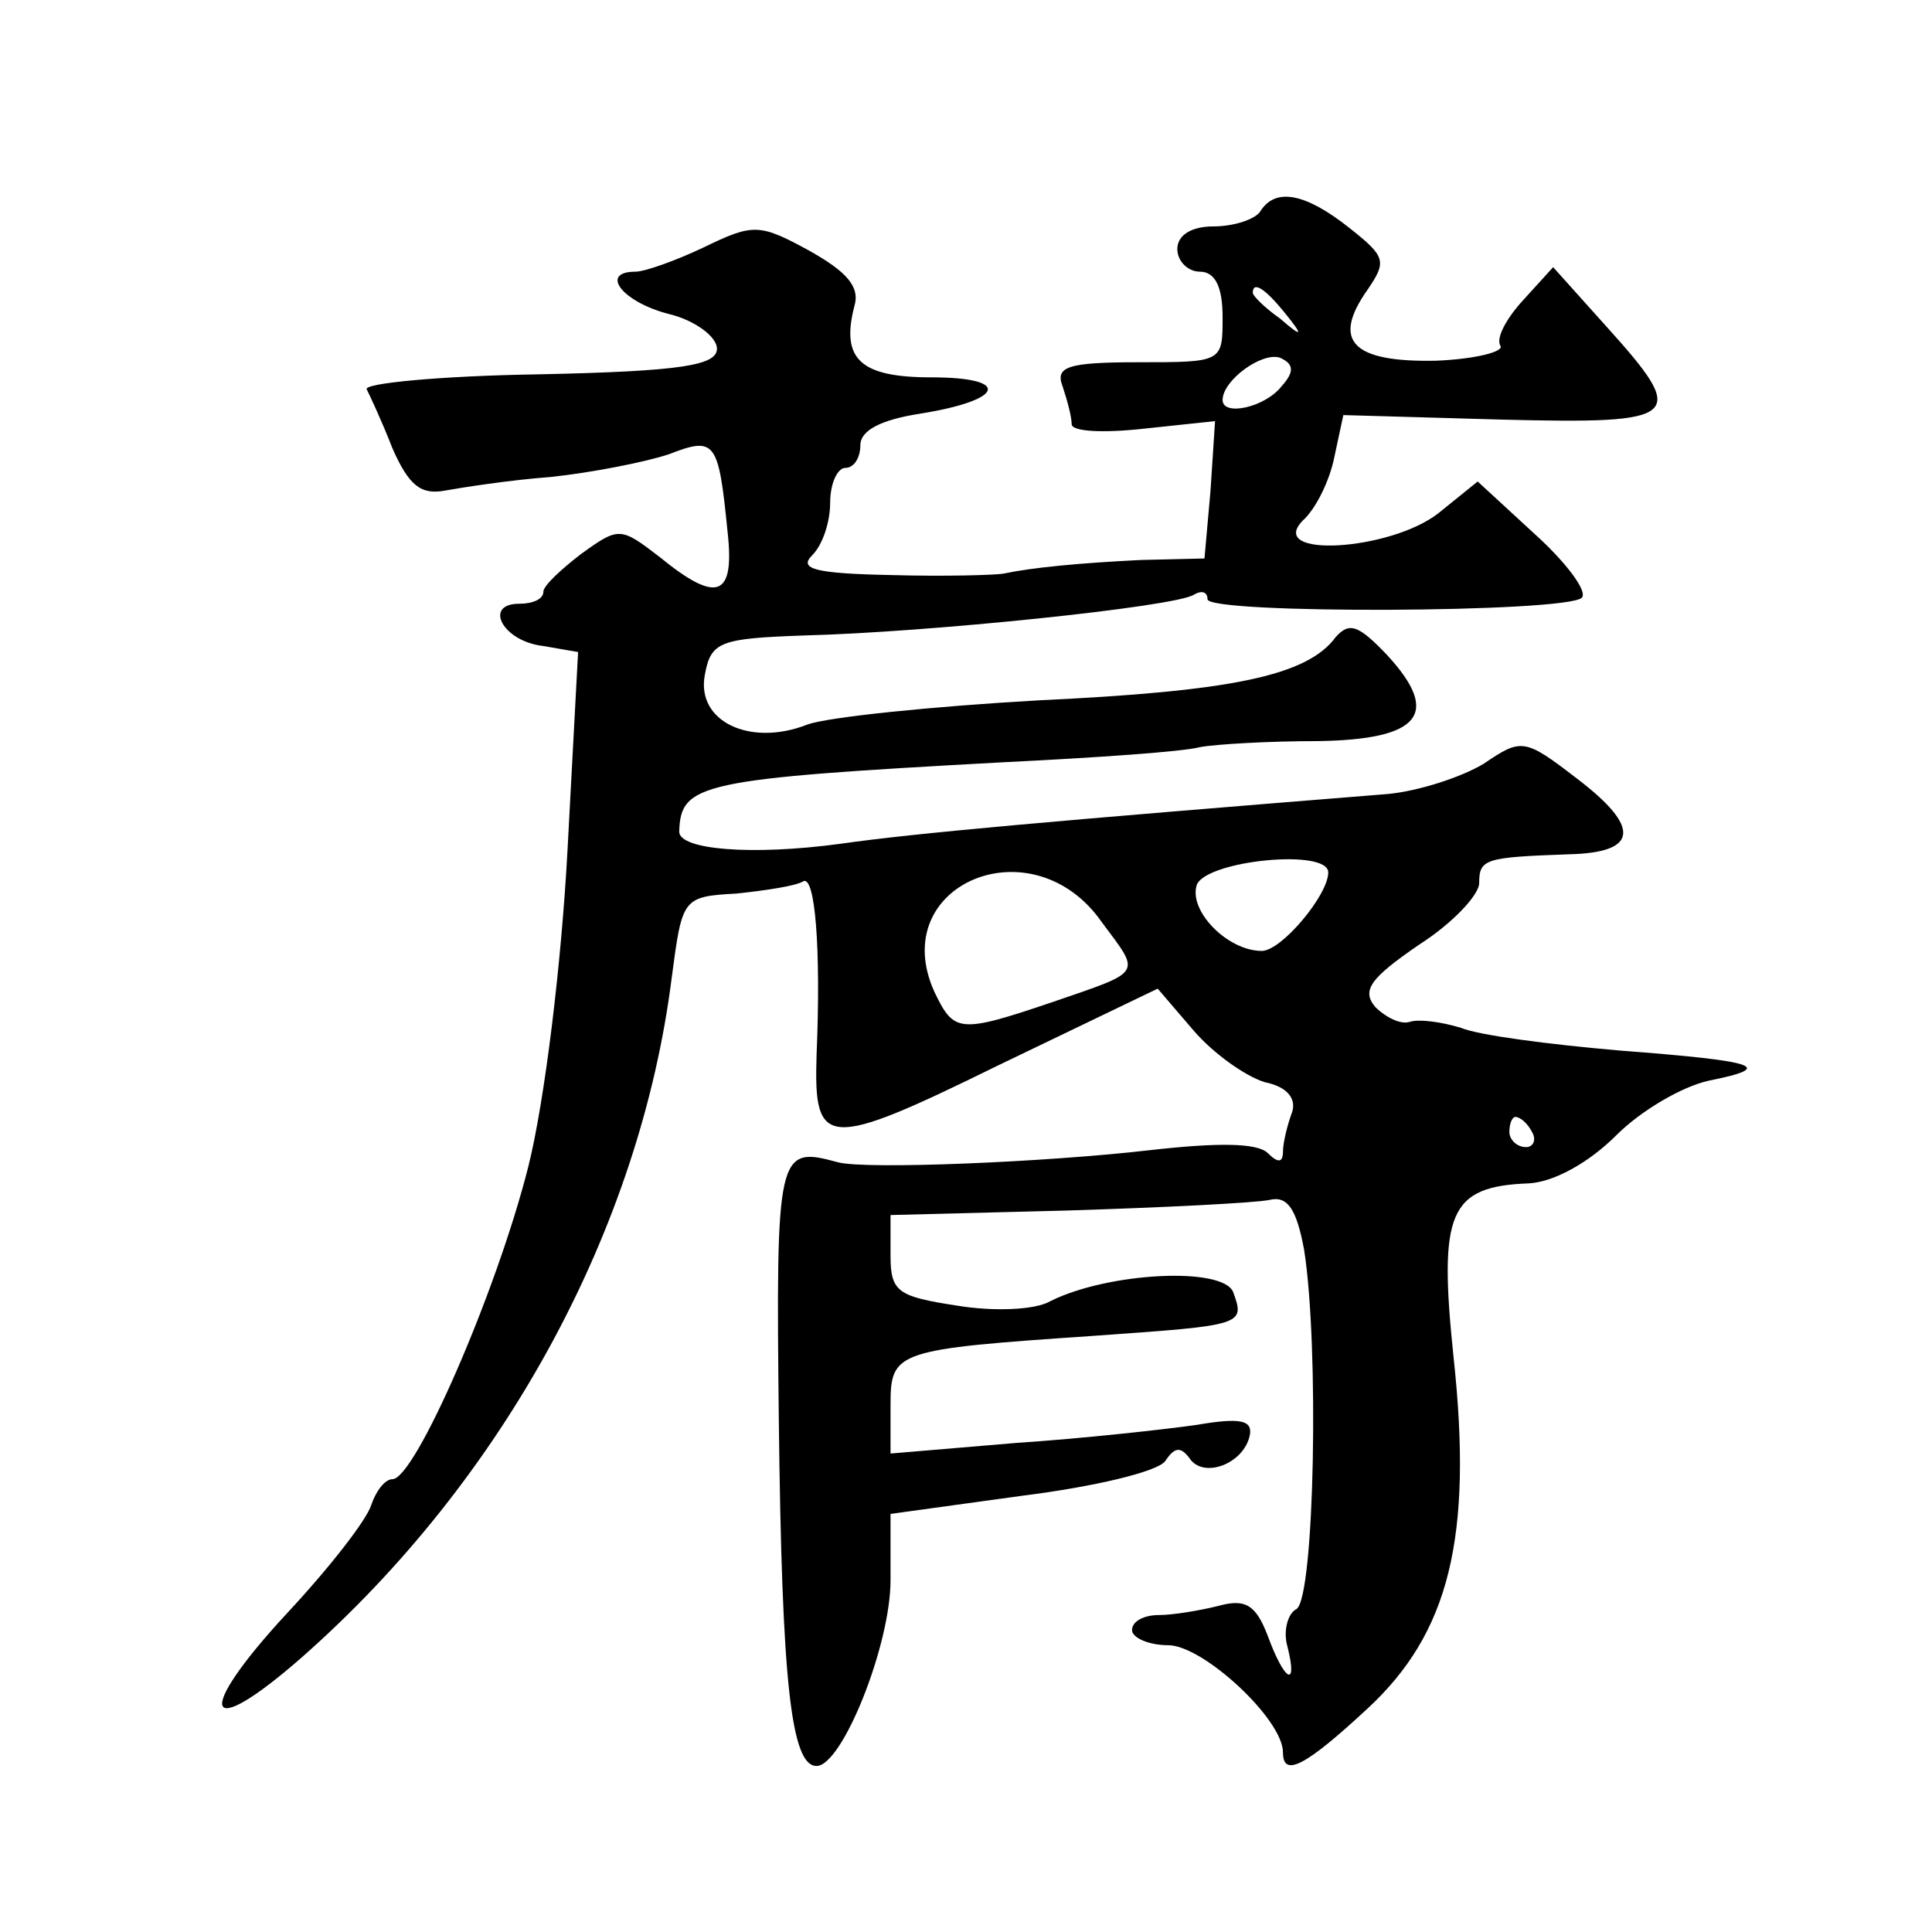
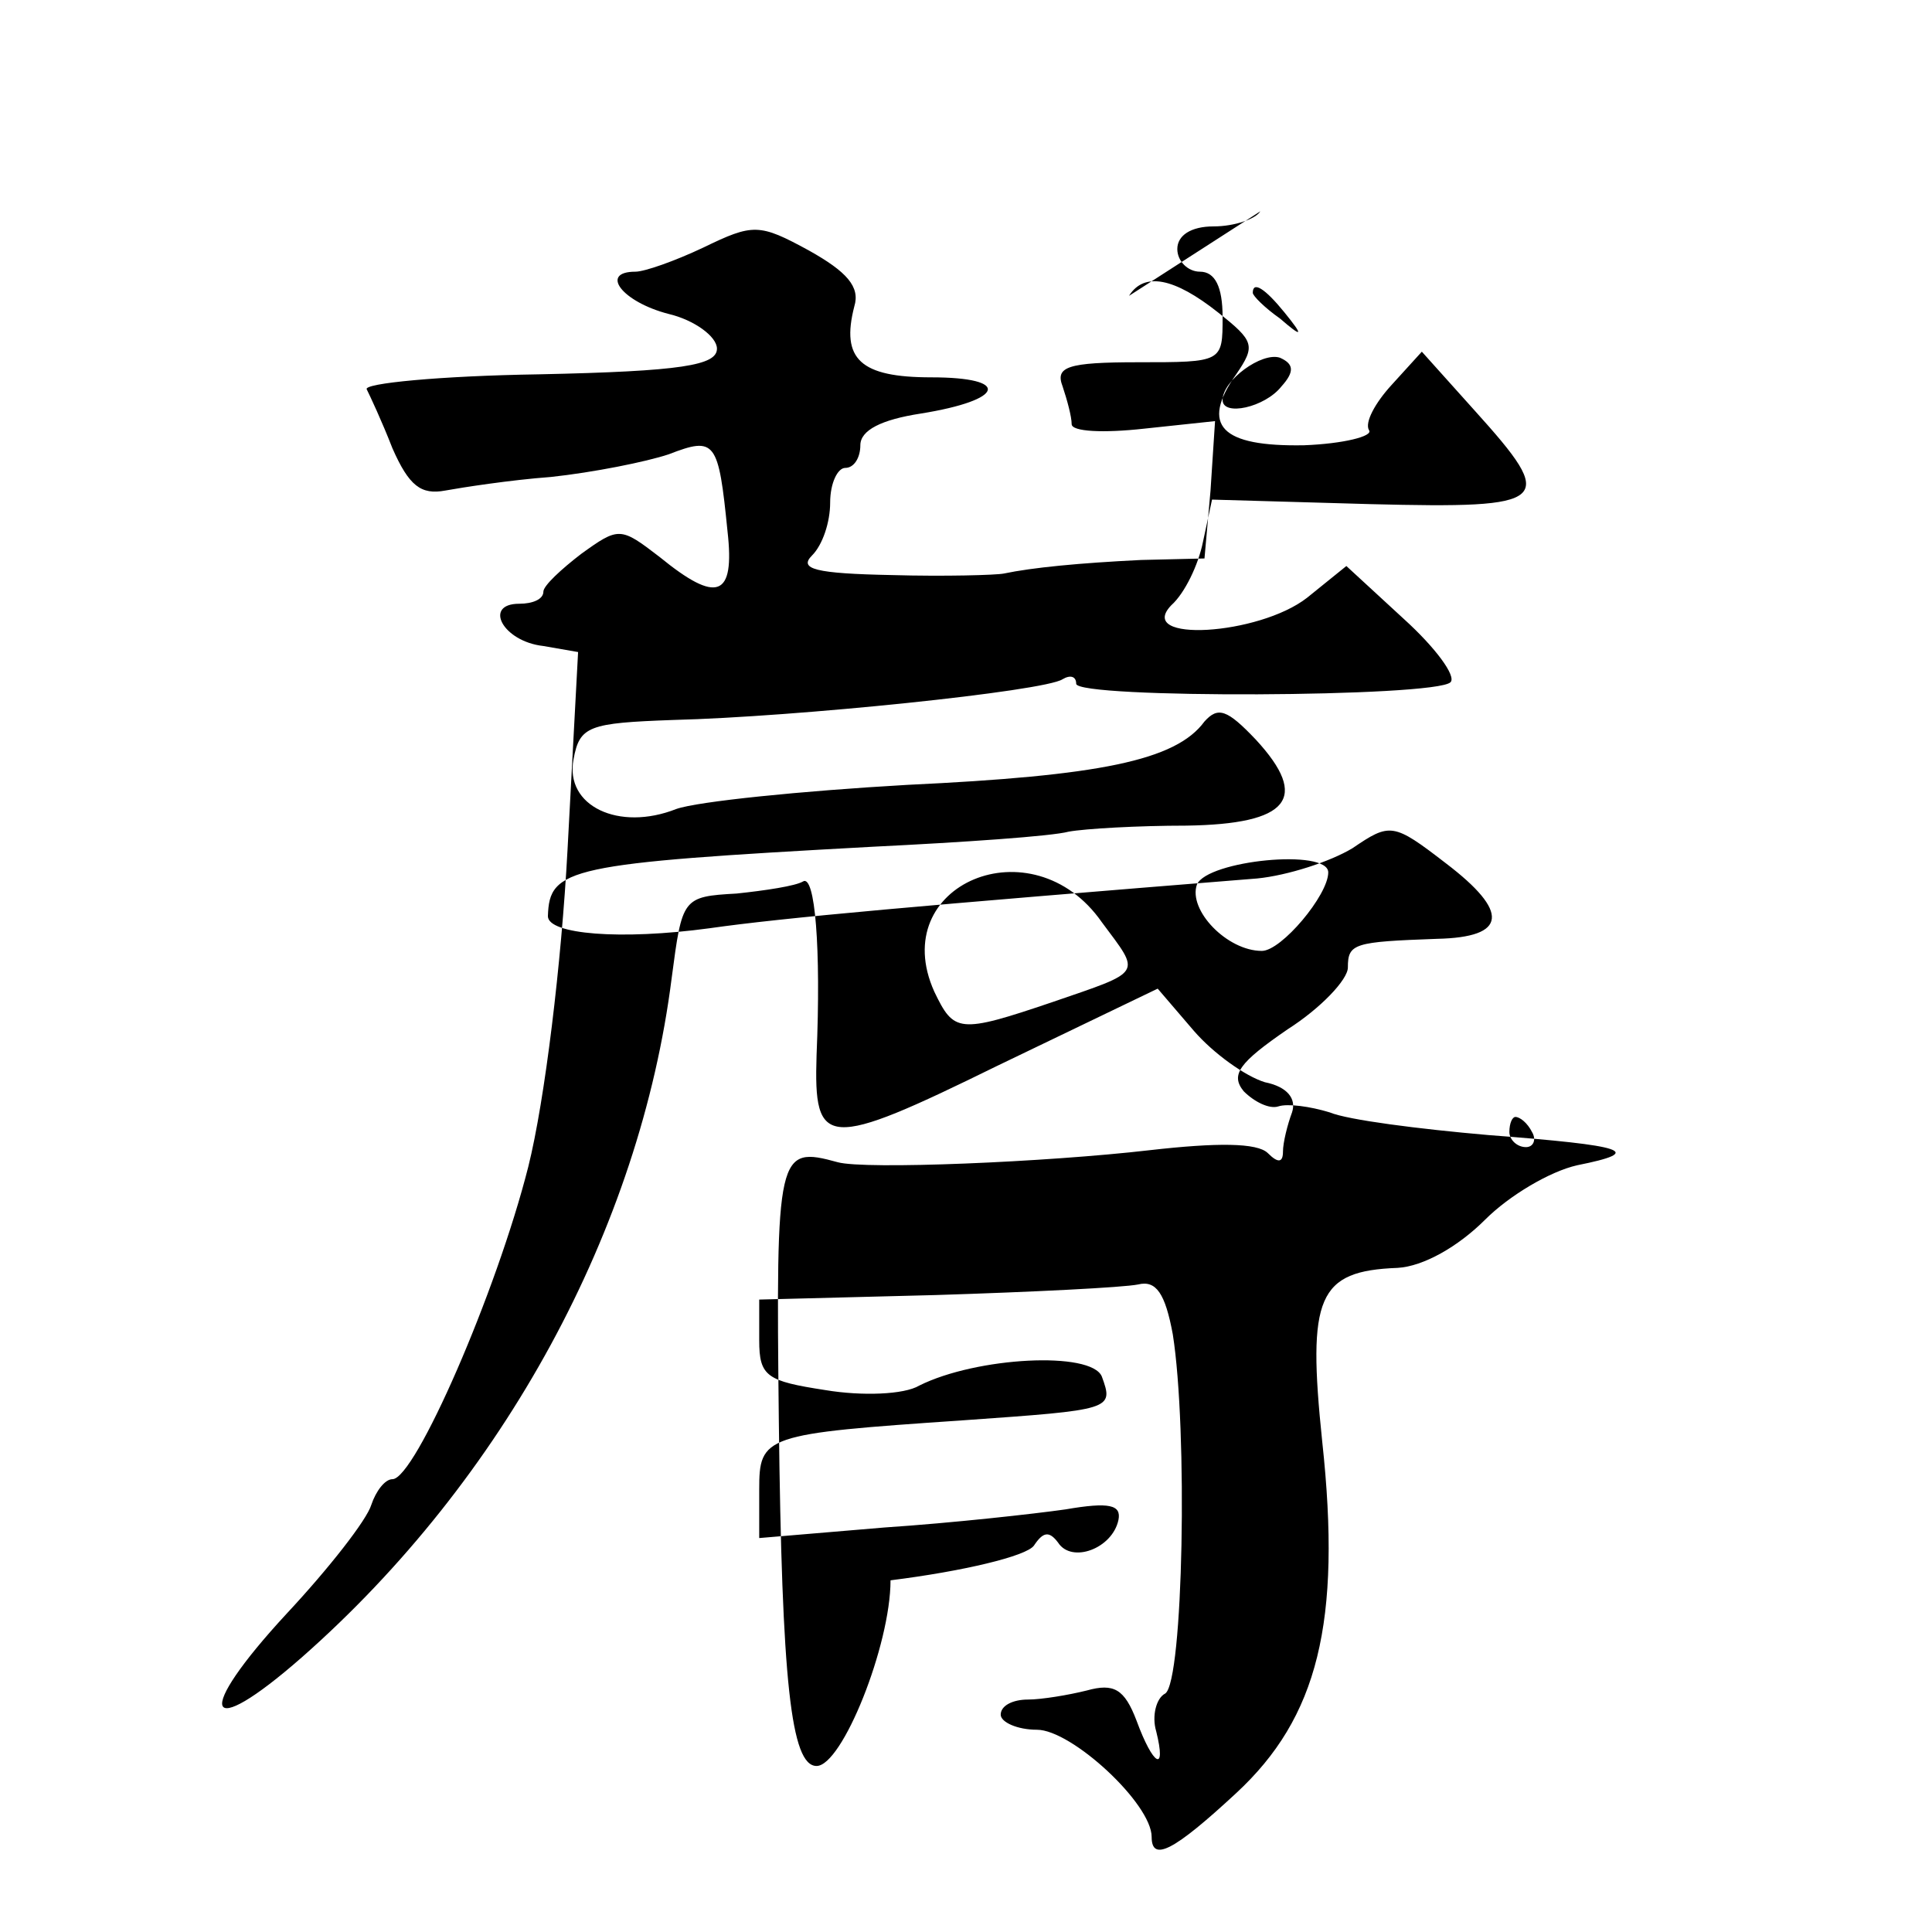
<svg xmlns="http://www.w3.org/2000/svg" version="1.0" width="128pt" height="128pt" viewBox="0 0 128 128" preserveAspectRatio="xMidYMid meet">
  <g transform="translate(0,128) scale(0.1,-0.1)" fill="#0" stroke="none">
-     <path d="M835 1140 c-3 -5 -17 -10 -31 -10 -15 0 -24 -6 -24 -15 0 -8 7 -15 15 -15 10 0 15 -10 15 -30 0 -30 0 -30 -56 -30 -47 0 -55 -3 -50 -16 3 -9 6 -20 6 -25 0 -5 21 -6 48 -3 l47 5 -3 -46 -4 -45 -42 -1 c-41 -2 -72 -5 -91 -9 -5 -1 -39 -2 -74 -1 -51 1 -62 4 -53 13 7 7 12 22 12 35 0 13 5 23 10 23 6 0 10 7 10 15 0 10 14 17 40 21 56 9 60 24 7 24 -47 0 -60 12 -51 47 4 13 -5 23 -30 37 -33 18 -37 18 -70 2 -19 -9 -39 -16 -45 -16 -24 0 -9 -20 22 -28 17 -4 32 -15 32 -23 0 -11 -23 -15 -118 -17 -65 -1 -117 -6 -114 -10 2 -4 10 -21 17 -39 11 -25 19 -31 35 -28 11 2 43 7 70 9 28 3 63 10 78 15 31 12 33 9 39 -51 5 -44 -7 -48 -45 -17 -26 20 -27 20 -52 2 -13 -10 -25 -21 -25 -25 0 -5 -7 -8 -16 -8 -24 0 -11 -25 16 -28 l23 -4 -7 -131 c-4 -75 -15 -166 -26 -210 -21 -83 -75 -207 -90 -207 -5 0 -11 -8 -14 -17 -3 -10 -28 -42 -56 -72 -62 -67 -55 -86 10 -29 134 118 224 284 245 450 7 53 7 54 43 56 19 2 39 5 44 8 8 5 12 -44 9 -115 -2 -62 6 -63 120 -7 l106 51 24 -28 c13 -15 34 -30 47 -34 15 -3 21 -11 18 -20 -3 -8 -6 -20 -6 -26 0 -7 -3 -8 -10 -1 -7 7 -34 7 -78 2 -69 -8 -189 -13 -207 -8 -40 11 -41 7 -39 -172 2 -172 8 -228 25 -228 17 0 49 80 49 123 l0 44 87 12 c48 6 90 16 95 23 6 9 10 10 16 2 9 -14 36 -4 40 15 2 10 -6 12 -35 7 -21 -3 -75 -9 -120 -12 l-83 -7 0 32 c0 36 3 37 135 46 99 7 100 7 92 29 -7 17 -83 13 -121 -6 -10 -6 -38 -7 -62 -3 -39 6 -44 9 -44 33 l0 27 117 3 c64 2 124 5 134 7 12 3 18 -6 23 -33 10 -63 7 -230 -5 -238 -6 -3 -9 -15 -6 -25 7 -28 -2 -23 -13 7 -8 21 -15 25 -33 20 -12 -3 -30 -6 -39 -6 -10 0 -18 -4 -18 -10 0 -5 11 -10 24 -10 23 0 76 -49 76 -71 0 -17 15 -9 56 29 54 50 70 113 57 233 -10 96 -3 113 50 115 17 1 40 14 58 32 16 16 43 32 61 36 45 9 33 13 -59 20 -46 4 -93 10 -105 15 -13 4 -28 6 -34 4 -6 -2 -16 3 -23 10 -9 11 -3 19 29 41 22 14 40 33 40 41 0 16 4 17 59 19 47 1 48 18 6 50 -35 27 -37 27 -62 10 -15 -9 -43 -18 -63 -20 -224 -18 -314 -26 -363 -33 -59 -8 -107 -4 -107 8 1 32 13 35 215 46 61 3 119 7 130 10 11 2 46 4 78 4 68 1 82 18 46 57 -19 20 -25 22 -34 12 -19 -26 -70 -36 -197 -42 -70 -4 -139 -11 -153 -16 -38 -15 -74 2 -68 33 4 22 10 24 66 26 81 2 246 19 258 27 5 3 9 2 9 -3 0 -10 238 -9 248 1 4 4 -10 23 -31 42 l-38 35 -26 -21 c-32 -25 -114 -30 -90 -5 9 8 18 27 21 42 l6 28 105 -3 c120 -3 124 1 69 62 l-35 39 -20 -22 c-11 -12 -18 -25 -15 -30 3 -4 -17 -9 -43 -10 -55 -1 -69 13 -45 47 13 19 12 22 -12 41 -29 23 -49 27 -59 11z m16 -67 c13 -16 12 -17 -3 -4 -10 7 -18 15 -18 17 0 8 8 3 21 -13z m-2 -49 c-11 -14 -39 -20 -39 -9 0 13 26 32 38 28 9 -4 10 -9 1 -19z m31 -322 c0 -15 -31 -52 -44 -52 -23 0 -49 27 -43 44 7 16 87 24 87 8z m-150 -33 c26 -35 28 -32 -33 -53 -62 -21 -65 -20 -78 7 -32 71 65 112 111 46z m285 -139 c3 -5 1 -10 -4 -10 -6 0 -11 5 -11 10 0 6 2 10 4 10 3 0 8 -4 11 -10z" />
+     <path d="M835 1140 c-3 -5 -17 -10 -31 -10 -15 0 -24 -6 -24 -15 0 -8 7 -15 15 -15 10 0 15 -10 15 -30 0 -30 0 -30 -56 -30 -47 0 -55 -3 -50 -16 3 -9 6 -20 6 -25 0 -5 21 -6 48 -3 l47 5 -3 -46 -4 -45 -42 -1 c-41 -2 -72 -5 -91 -9 -5 -1 -39 -2 -74 -1 -51 1 -62 4 -53 13 7 7 12 22 12 35 0 13 5 23 10 23 6 0 10 7 10 15 0 10 14 17 40 21 56 9 60 24 7 24 -47 0 -60 12 -51 47 4 13 -5 23 -30 37 -33 18 -37 18 -70 2 -19 -9 -39 -16 -45 -16 -24 0 -9 -20 22 -28 17 -4 32 -15 32 -23 0 -11 -23 -15 -118 -17 -65 -1 -117 -6 -114 -10 2 -4 10 -21 17 -39 11 -25 19 -31 35 -28 11 2 43 7 70 9 28 3 63 10 78 15 31 12 33 9 39 -51 5 -44 -7 -48 -45 -17 -26 20 -27 20 -52 2 -13 -10 -25 -21 -25 -25 0 -5 -7 -8 -16 -8 -24 0 -11 -25 16 -28 l23 -4 -7 -131 c-4 -75 -15 -166 -26 -210 -21 -83 -75 -207 -90 -207 -5 0 -11 -8 -14 -17 -3 -10 -28 -42 -56 -72 -62 -67 -55 -86 10 -29 134 118 224 284 245 450 7 53 7 54 43 56 19 2 39 5 44 8 8 5 12 -44 9 -115 -2 -62 6 -63 120 -7 l106 51 24 -28 c13 -15 34 -30 47 -34 15 -3 21 -11 18 -20 -3 -8 -6 -20 -6 -26 0 -7 -3 -8 -10 -1 -7 7 -34 7 -78 2 -69 -8 -189 -13 -207 -8 -40 11 -41 7 -39 -172 2 -172 8 -228 25 -228 17 0 49 80 49 123 c48 6 90 16 95 23 6 9 10 10 16 2 9 -14 36 -4 40 15 2 10 -6 12 -35 7 -21 -3 -75 -9 -120 -12 l-83 -7 0 32 c0 36 3 37 135 46 99 7 100 7 92 29 -7 17 -83 13 -121 -6 -10 -6 -38 -7 -62 -3 -39 6 -44 9 -44 33 l0 27 117 3 c64 2 124 5 134 7 12 3 18 -6 23 -33 10 -63 7 -230 -5 -238 -6 -3 -9 -15 -6 -25 7 -28 -2 -23 -13 7 -8 21 -15 25 -33 20 -12 -3 -30 -6 -39 -6 -10 0 -18 -4 -18 -10 0 -5 11 -10 24 -10 23 0 76 -49 76 -71 0 -17 15 -9 56 29 54 50 70 113 57 233 -10 96 -3 113 50 115 17 1 40 14 58 32 16 16 43 32 61 36 45 9 33 13 -59 20 -46 4 -93 10 -105 15 -13 4 -28 6 -34 4 -6 -2 -16 3 -23 10 -9 11 -3 19 29 41 22 14 40 33 40 41 0 16 4 17 59 19 47 1 48 18 6 50 -35 27 -37 27 -62 10 -15 -9 -43 -18 -63 -20 -224 -18 -314 -26 -363 -33 -59 -8 -107 -4 -107 8 1 32 13 35 215 46 61 3 119 7 130 10 11 2 46 4 78 4 68 1 82 18 46 57 -19 20 -25 22 -34 12 -19 -26 -70 -36 -197 -42 -70 -4 -139 -11 -153 -16 -38 -15 -74 2 -68 33 4 22 10 24 66 26 81 2 246 19 258 27 5 3 9 2 9 -3 0 -10 238 -9 248 1 4 4 -10 23 -31 42 l-38 35 -26 -21 c-32 -25 -114 -30 -90 -5 9 8 18 27 21 42 l6 28 105 -3 c120 -3 124 1 69 62 l-35 39 -20 -22 c-11 -12 -18 -25 -15 -30 3 -4 -17 -9 -43 -10 -55 -1 -69 13 -45 47 13 19 12 22 -12 41 -29 23 -49 27 -59 11z m16 -67 c13 -16 12 -17 -3 -4 -10 7 -18 15 -18 17 0 8 8 3 21 -13z m-2 -49 c-11 -14 -39 -20 -39 -9 0 13 26 32 38 28 9 -4 10 -9 1 -19z m31 -322 c0 -15 -31 -52 -44 -52 -23 0 -49 27 -43 44 7 16 87 24 87 8z m-150 -33 c26 -35 28 -32 -33 -53 -62 -21 -65 -20 -78 7 -32 71 65 112 111 46z m285 -139 c3 -5 1 -10 -4 -10 -6 0 -11 5 -11 10 0 6 2 10 4 10 3 0 8 -4 11 -10z" />
  </g>
</svg>